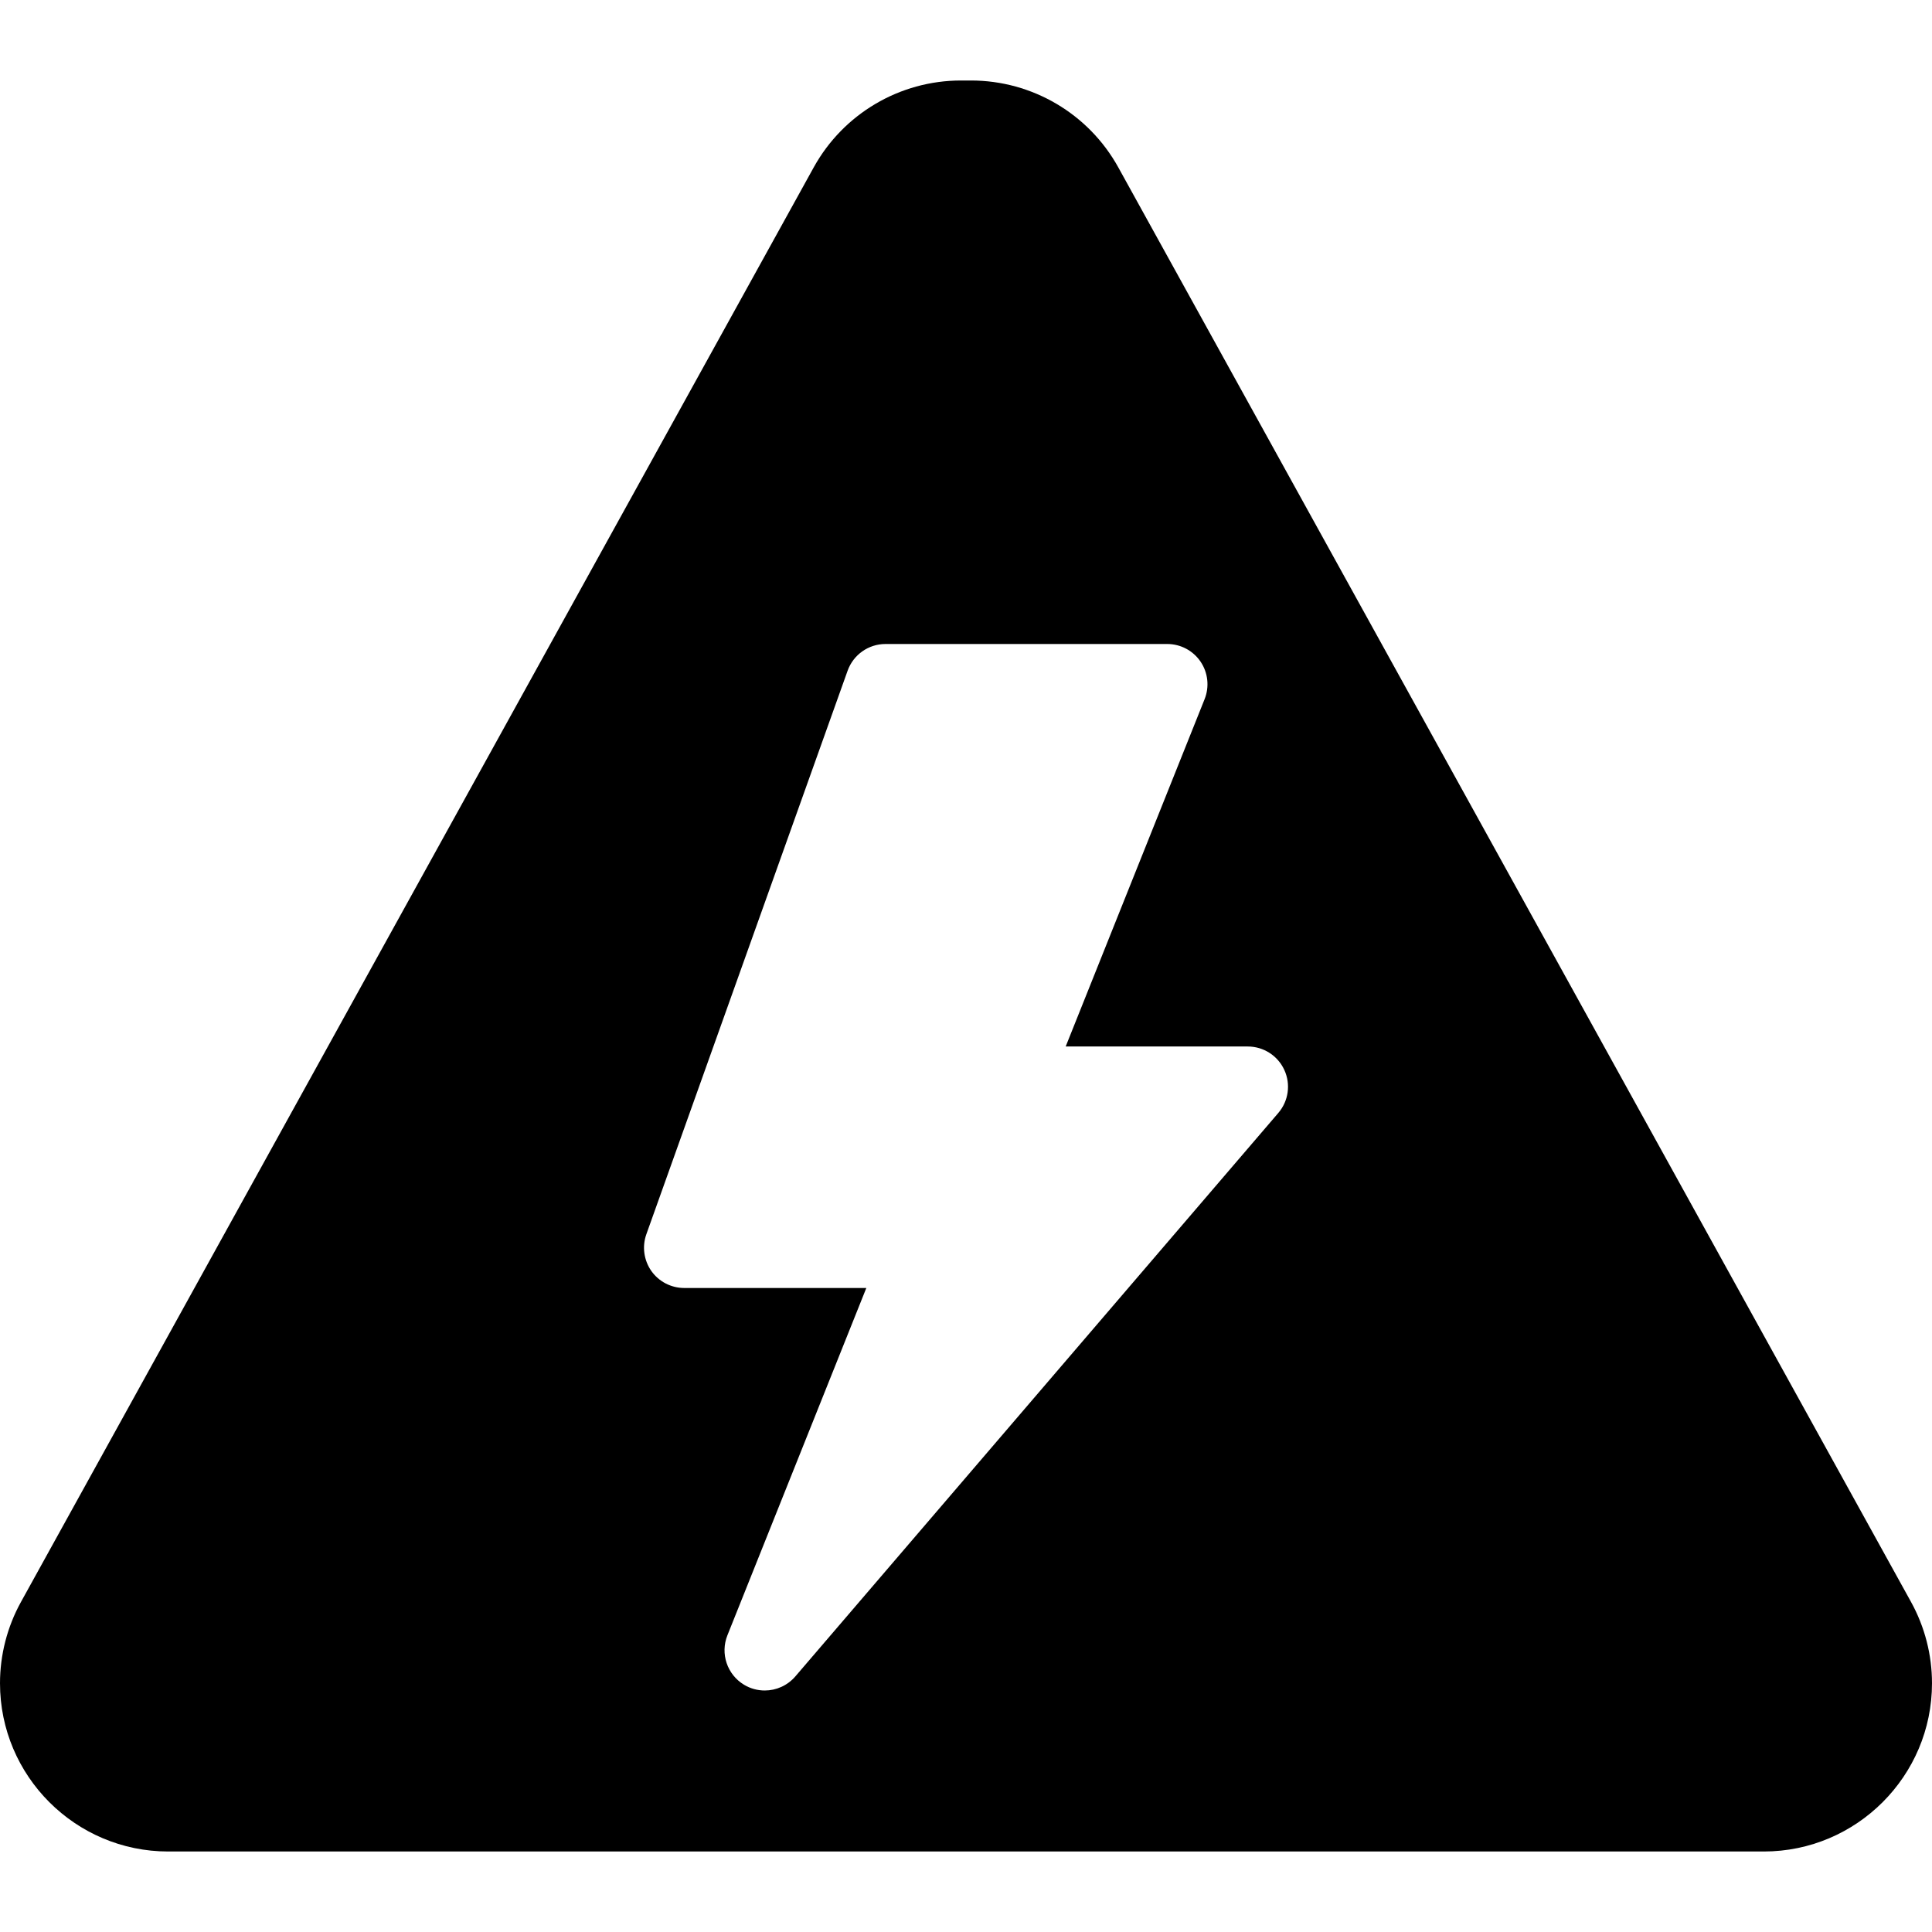
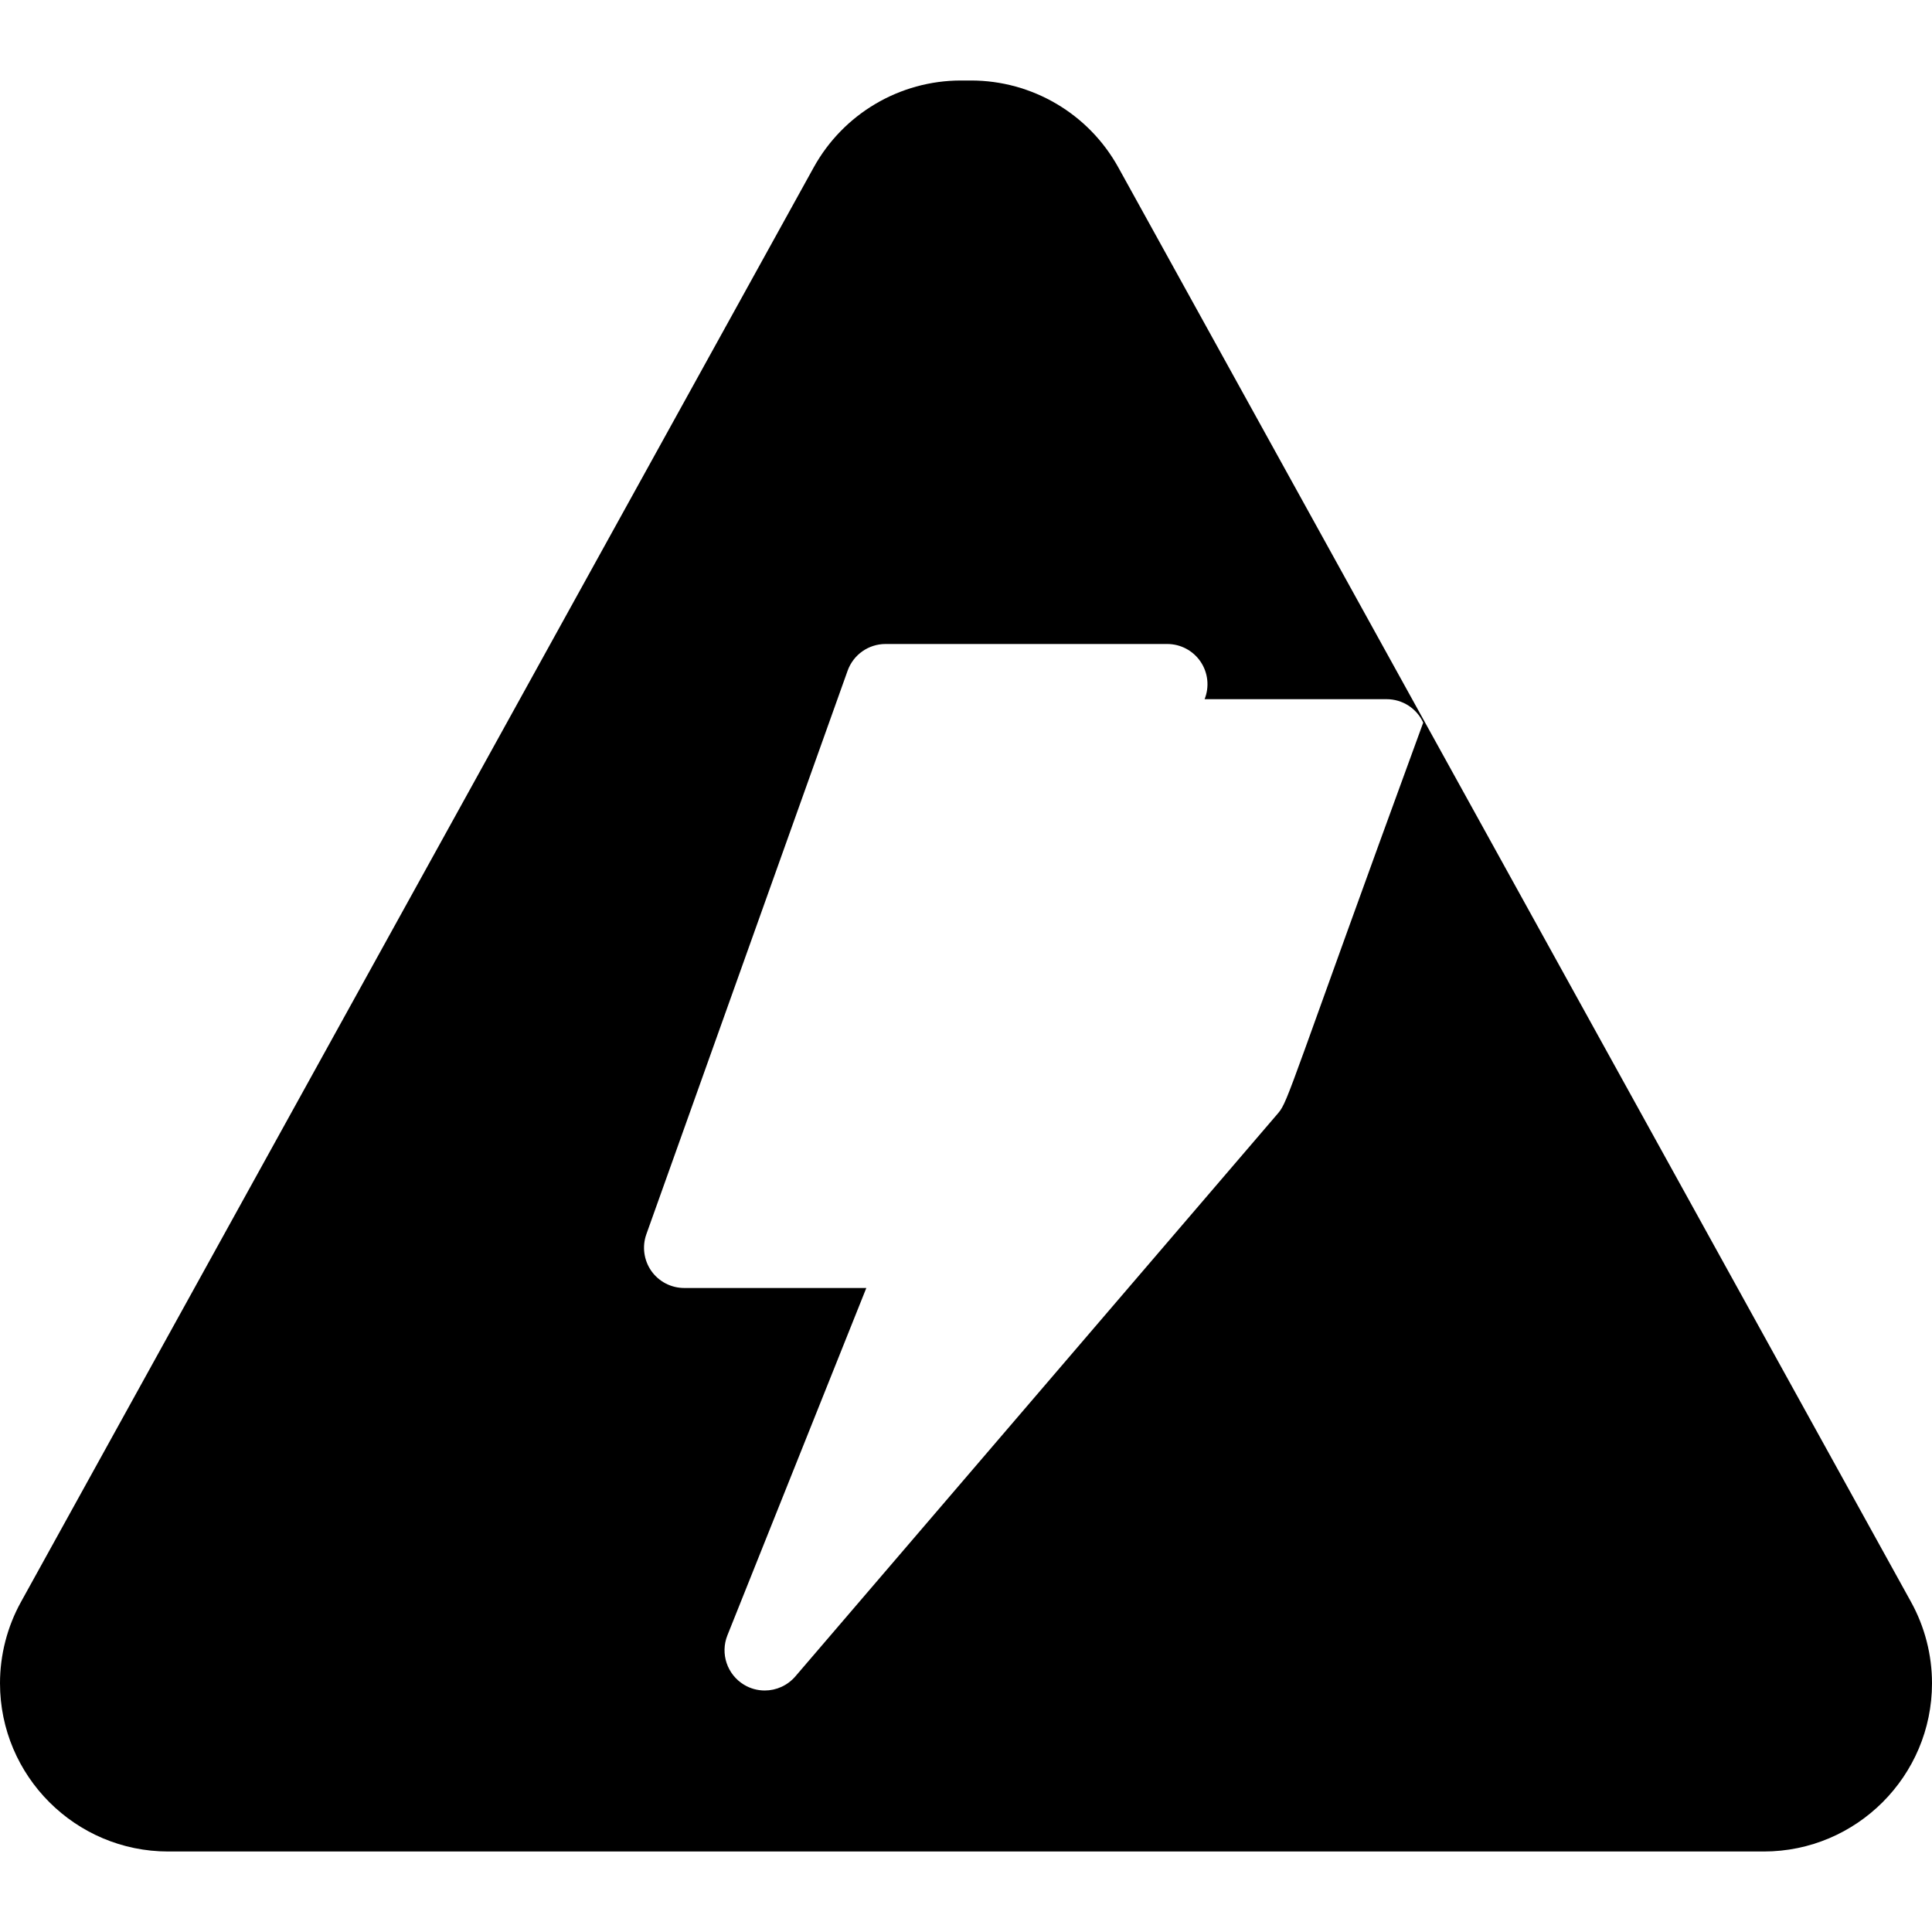
<svg xmlns="http://www.w3.org/2000/svg" version="1.1" id="Capa_1" x="0px" y="0px" viewBox="0 0 512 512" style="enable-background:new 0 0 512 512;" xml:space="preserve">
  <g>
    <g>
-       <path d="M506.438,424.521L296.354,44.344c-7.854-14.198-22.813-23.01-39.021-23.01h-2.667c-16.208,0-31.166,8.813-39.021,23.021    L5.563,424.521C1.917,431.115,0,438.562,0,446.083c0,24.583,20,44.583,44.583,44.583h422.833c24.583,0,44.583-20,44.583-44.583    C512,438.562,510.083,431.115,506.438,424.521z M338.771,294.937l-128,149.333c-2.104,2.438-5.083,3.729-8.104,3.729    c-1.896,0-3.813-0.5-5.521-1.542c-4.458-2.708-6.313-8.24-4.375-13.083l36.813-92.042h-48.25c-3.479,0-6.729-1.688-8.729-4.521    c-1.979-2.833-2.479-6.469-1.313-9.729l53.333-149.333c1.521-4.25,5.542-7.083,10.042-7.083h74.667    c3.542,0,6.854,1.76,8.833,4.688c1.979,2.927,2.375,6.656,1.063,9.938l-36.813,92.042h48.25c4.167,0,7.958,2.427,9.688,6.208    C342.104,287.323,341.479,291.781,338.771,294.937z" />
+       <path d="M506.438,424.521L296.354,44.344c-7.854-14.198-22.813-23.01-39.021-23.01h-2.667c-16.208,0-31.166,8.813-39.021,23.021    L5.563,424.521C1.917,431.115,0,438.562,0,446.083c0,24.583,20,44.583,44.583,44.583h422.833c24.583,0,44.583-20,44.583-44.583    C512,438.562,510.083,431.115,506.438,424.521z M338.771,294.937l-128,149.333c-2.104,2.438-5.083,3.729-8.104,3.729    c-1.896,0-3.813-0.5-5.521-1.542c-4.458-2.708-6.313-8.24-4.375-13.083l36.813-92.042h-48.25c-3.479,0-6.729-1.688-8.729-4.521    c-1.979-2.833-2.479-6.469-1.313-9.729l53.333-149.333c1.521-4.25,5.542-7.083,10.042-7.083h74.667    c3.542,0,6.854,1.76,8.833,4.688c1.979,2.927,2.375,6.656,1.063,9.938h48.25c4.167,0,7.958,2.427,9.688,6.208    C342.104,287.323,341.479,291.781,338.771,294.937z" />
    </g>
  </g>
  <g>
</g>
  <g>
</g>
  <g>
</g>
  <g>
</g>
  <g>
</g>
  <g>
</g>
  <g>
</g>
  <g>
</g>
  <g>
</g>
  <g>
</g>
  <g>
</g>
  <g>
</g>
  <g>
</g>
  <g>
</g>
  <g>
</g>
</svg>